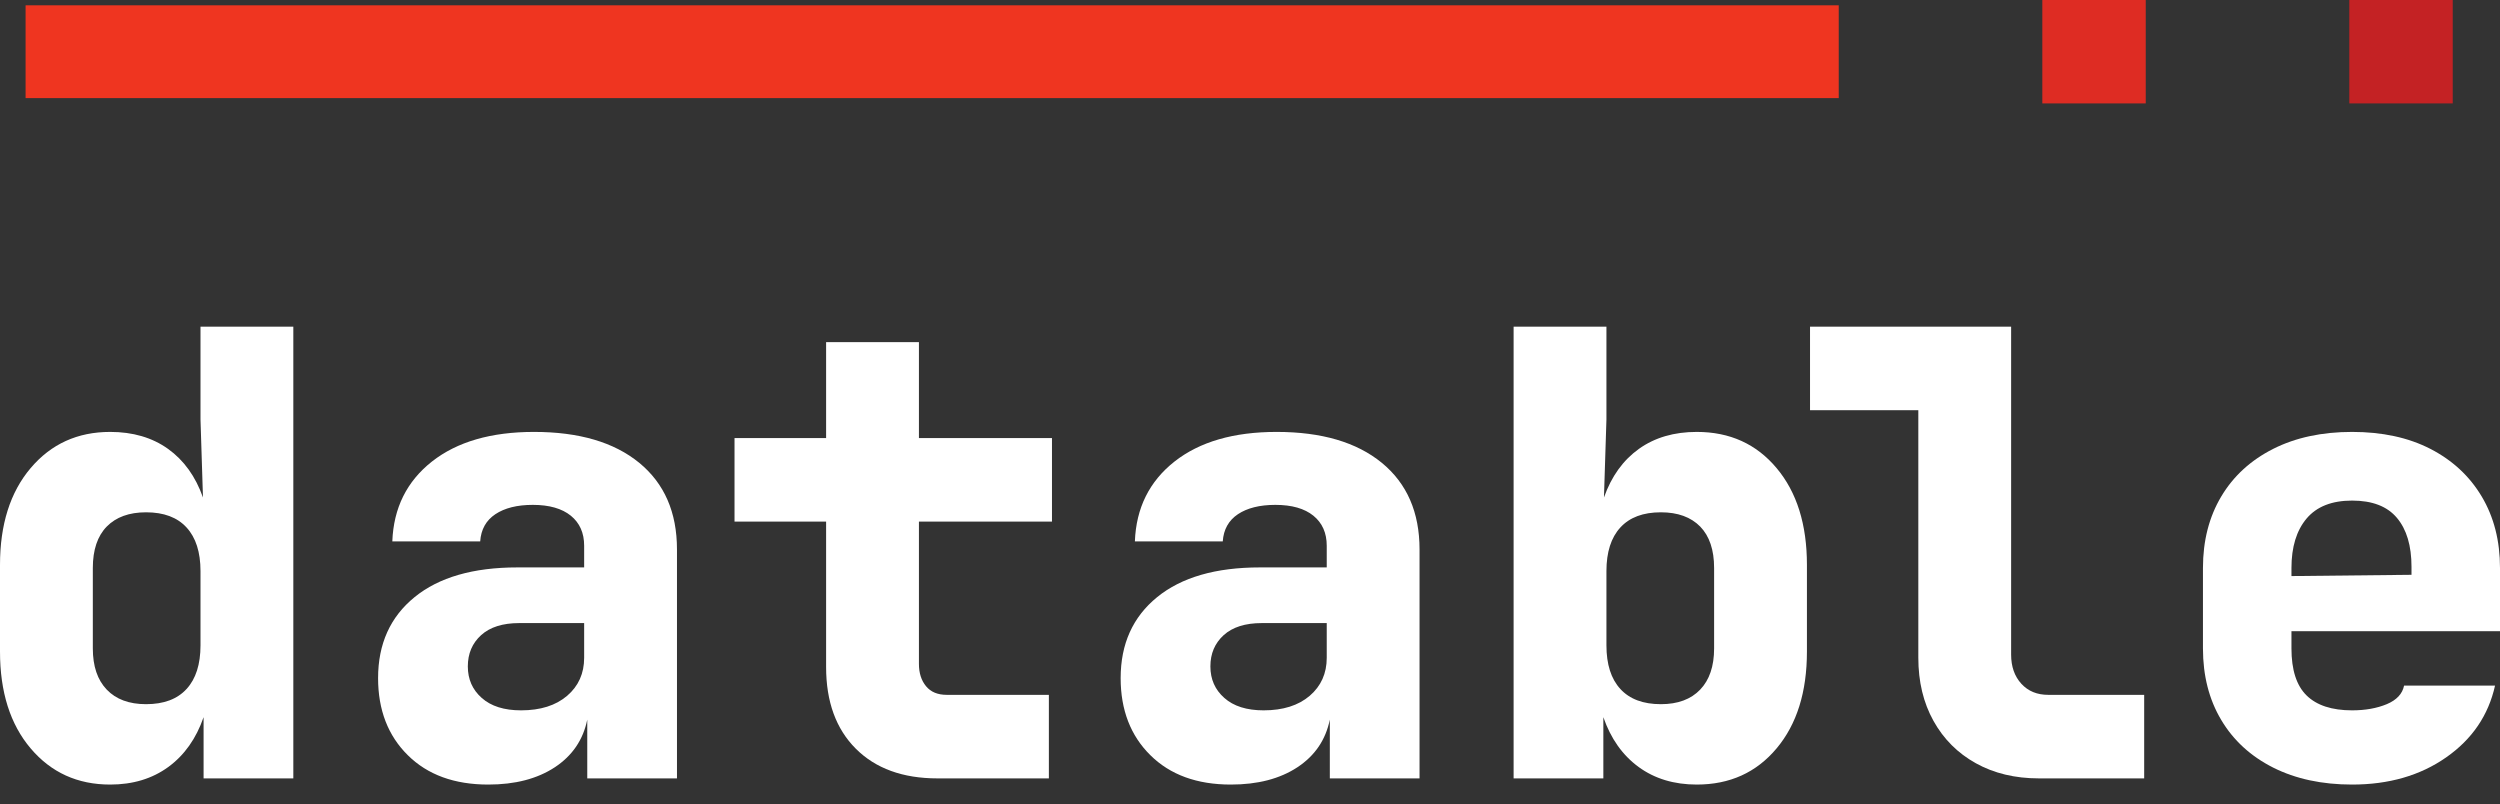
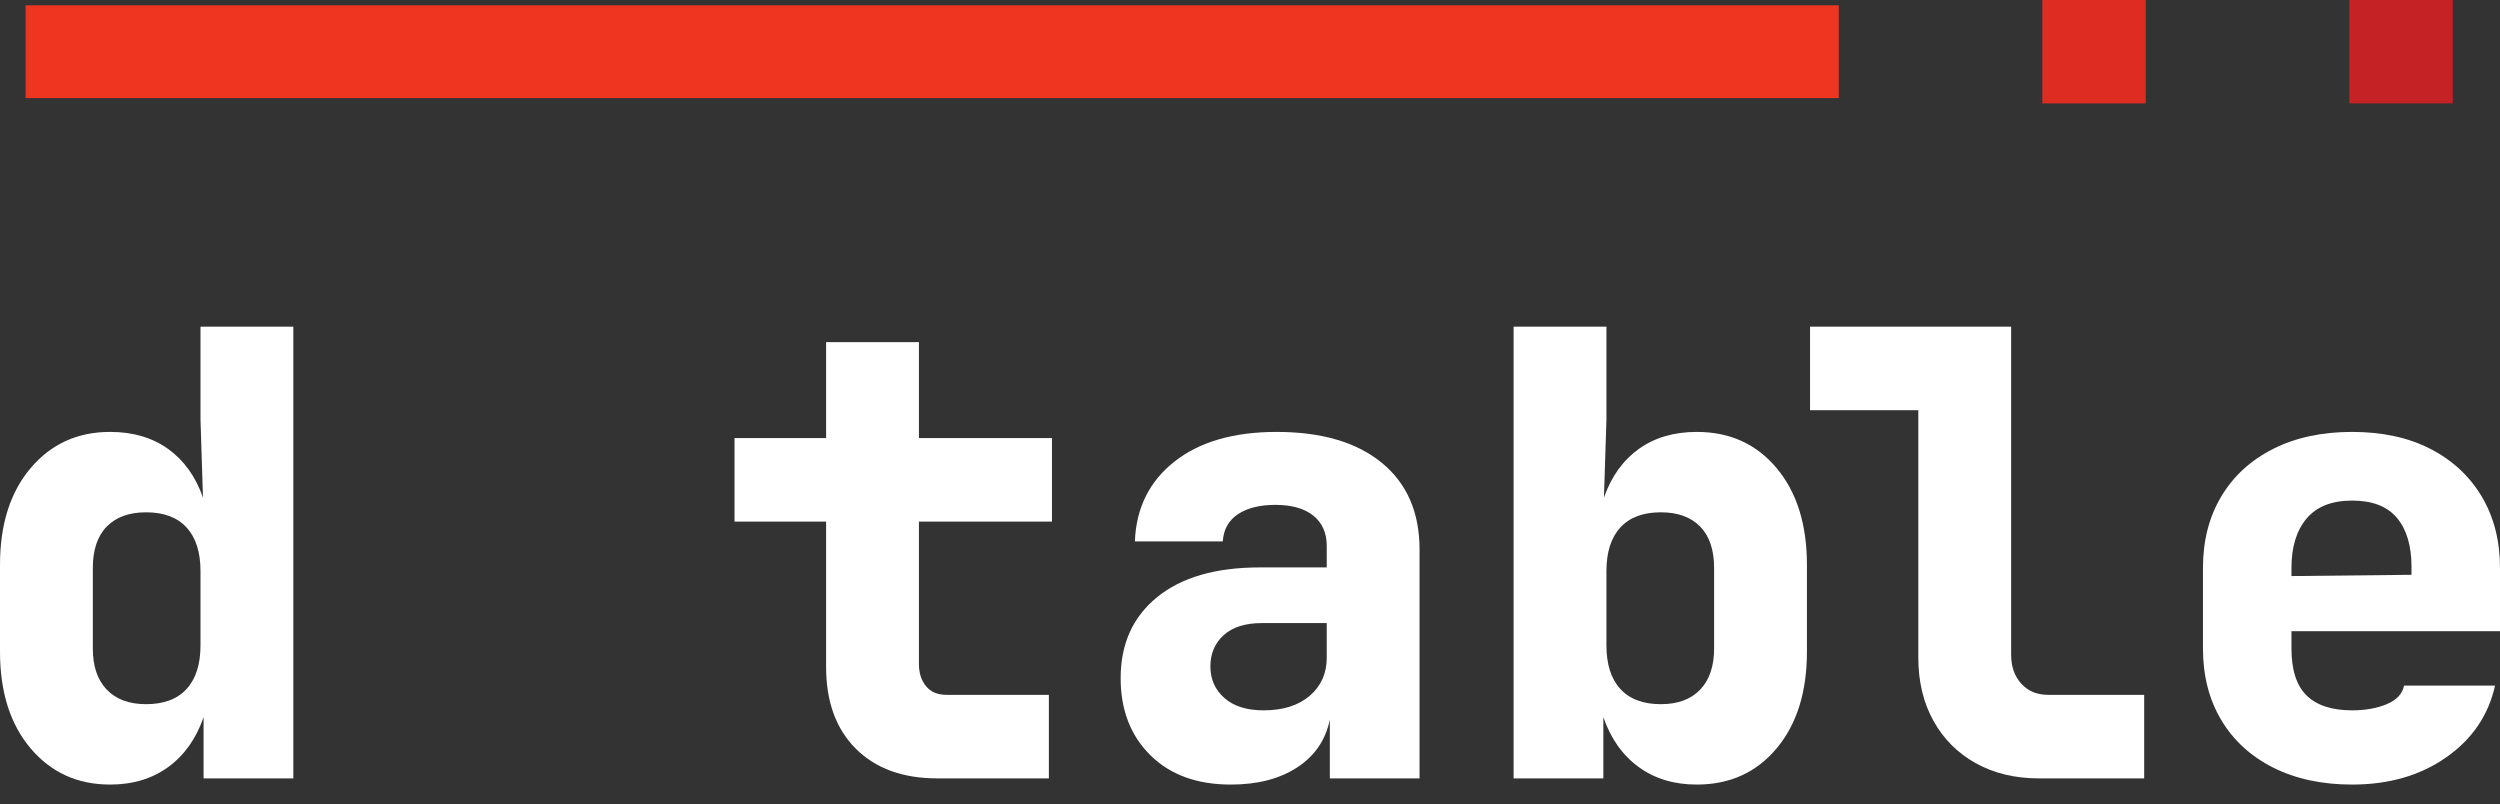
<svg xmlns="http://www.w3.org/2000/svg" width="115" height="37" viewBox="0 0 115 37" fill="none">
  <rect x="0" y="0" width="115" height="37" fill="#333333" stroke="none" />
  <path d="M6.718 32.392C7.534 32.392 8.155 32.16 8.582 31.693C9.009 31.229 9.223 30.559 9.223 29.686V26.272C9.223 25.399 9.009 24.729 8.582 24.265C8.155 23.798 7.534 23.566 6.718 23.566C5.94 23.566 5.337 23.787 4.91 24.222C4.483 24.66 4.27 25.295 4.27 26.127V29.828C4.27 30.646 4.483 31.276 4.91 31.722C5.337 32.169 5.94 32.392 6.718 32.392ZM5.067 36.09C3.568 36.09 2.349 35.536 1.409 34.425C0.47 33.318 0 31.832 0 29.97V25.985C0 24.126 0.47 22.641 1.409 21.533C2.349 20.422 3.568 19.868 5.067 19.868C6.11 19.868 6.998 20.126 7.729 20.648C8.459 21.171 8.995 21.916 9.337 22.885L9.223 19.297V15.027H13.493V35.806H9.365V32.99C9.024 33.976 8.483 34.739 7.742 35.281C7.002 35.821 6.11 36.09 5.067 36.09Z" fill="white" />
-   <path d="M23.968 32.676C24.86 32.676 25.566 32.453 26.088 32.007C26.61 31.56 26.871 30.977 26.871 30.258V28.662H23.882C23.123 28.662 22.54 28.848 22.132 29.216C21.723 29.588 21.52 30.066 21.52 30.655C21.52 31.244 21.733 31.728 22.16 32.105C22.587 32.485 23.189 32.676 23.968 32.676ZM22.459 36.09C20.903 36.09 19.669 35.641 18.759 34.739C17.848 33.84 17.392 32.656 17.392 31.194C17.392 29.619 17.952 28.378 19.072 27.467C20.191 26.557 21.766 26.101 23.797 26.101H26.871V25.104C26.871 24.515 26.667 24.056 26.259 23.723C25.851 23.392 25.267 23.224 24.509 23.224C23.787 23.224 23.214 23.369 22.787 23.653C22.359 23.938 22.127 24.355 22.089 24.903H18.047C18.104 23.369 18.711 22.145 19.869 21.231C21.026 20.321 22.592 19.868 24.566 19.868C26.634 19.868 28.247 20.341 29.405 21.289C30.562 22.238 31.141 23.566 31.141 25.275V35.806H27.014V33.103C26.824 34.034 26.326 34.765 25.519 35.296C24.712 35.826 23.692 36.09 22.459 36.09Z" fill="white" />
  <path d="M43.125 35.806C41.531 35.806 40.278 35.351 39.367 34.44C38.456 33.529 38.001 32.276 38.001 30.684V23.993H33.788V20.152H38.001V15.738H42.271V20.152H48.391V23.993H42.271V30.542C42.271 30.959 42.38 31.302 42.598 31.566C42.816 31.832 43.134 31.963 43.552 31.963H48.248V35.806H43.125Z" fill="white" />
  <path d="M58.126 32.676C59.018 32.676 59.725 32.453 60.247 32.007C60.768 31.56 61.03 30.977 61.03 30.258V28.662H58.041C57.281 28.662 56.698 28.848 56.29 29.216C55.882 29.588 55.678 30.066 55.678 30.655C55.678 31.244 55.891 31.728 56.319 32.105C56.745 32.485 57.348 32.676 58.126 32.676ZM56.617 36.09C55.061 36.09 53.828 35.641 52.917 34.739C52.006 33.84 51.55 32.656 51.55 31.194C51.55 29.619 52.11 28.378 53.23 27.467C54.349 26.557 55.924 26.101 57.955 26.101H61.03V25.104C61.03 24.515 60.825 24.056 60.417 23.723C60.009 23.392 59.426 23.224 58.667 23.224C57.945 23.224 57.372 23.369 56.945 23.653C56.518 23.938 56.285 24.355 56.247 24.903H52.205C52.262 23.369 52.869 22.145 54.027 21.231C55.184 20.321 56.75 19.868 58.724 19.868C60.792 19.868 62.405 20.341 63.563 21.289C64.72 22.238 65.299 23.566 65.299 25.275V35.806H61.172V33.103C60.982 34.034 60.484 34.765 59.678 35.296C58.871 35.826 57.851 36.09 56.617 36.09Z" fill="white" />
  <path d="M76.401 32.392C77.179 32.392 77.781 32.169 78.209 31.722C78.635 31.276 78.849 30.646 78.849 29.828V26.127C78.849 25.295 78.635 24.66 78.209 24.222C77.781 23.787 77.179 23.566 76.401 23.566C75.585 23.566 74.964 23.798 74.536 24.265C74.109 24.729 73.896 25.399 73.896 26.272V29.686C73.896 30.559 74.109 31.229 74.536 31.693C74.964 32.16 75.585 32.392 76.401 32.392ZM78.052 36.09C77.008 36.09 76.116 35.821 75.376 35.281C74.636 34.739 74.095 33.976 73.754 32.99V35.806H69.626V15.027H73.896V19.297L73.782 22.885C74.124 21.916 74.66 21.171 75.39 20.648C76.121 20.126 77.008 19.868 78.052 19.868C79.57 19.868 80.794 20.422 81.724 21.533C82.654 22.641 83.119 24.126 83.119 25.985V29.97C83.119 31.832 82.654 33.318 81.724 34.425C80.794 35.536 79.57 36.09 78.052 36.09Z" fill="white" />
  <path d="M93.793 35.806C92.692 35.806 91.725 35.574 90.89 35.11C90.054 34.646 89.404 33.996 88.94 33.161C88.475 32.326 88.243 31.357 88.243 30.258V18.87H83.261V15.027H92.512V30.113C92.512 30.664 92.669 31.11 92.982 31.453C93.295 31.795 93.708 31.963 94.22 31.963H98.632V35.806H93.793Z" fill="white" />
  <path d="M105.407 26.127V26.499L110.929 26.441V26.072C110.929 25.104 110.706 24.355 110.26 23.824C109.814 23.291 109.126 23.027 108.196 23.027C107.266 23.027 106.569 23.302 106.104 23.851C105.639 24.402 105.407 25.162 105.407 26.127ZM108.196 36.09C106.811 36.09 105.601 35.829 104.567 35.31C103.532 34.788 102.735 34.057 102.176 33.117C101.616 32.178 101.336 31.081 101.336 29.828V26.127C101.336 24.877 101.616 23.781 102.176 22.841C102.735 21.901 103.532 21.171 104.567 20.648C105.601 20.126 106.811 19.868 108.196 19.868C109.581 19.868 110.782 20.126 111.797 20.648C112.812 21.171 113.6 21.901 114.16 22.841C114.72 23.781 115 24.877 115 26.127V29.034H105.407V29.828C105.407 30.817 105.639 31.537 106.104 31.992C106.569 32.447 107.266 32.676 108.196 32.676C108.804 32.676 109.335 32.581 109.791 32.392C110.246 32.201 110.511 31.917 110.588 31.537H114.772C114.468 32.903 113.719 34.005 112.523 34.84C111.328 35.676 109.885 36.09 108.196 36.09Z" fill="white" />
  <path d="M1.177 4.513H84.582V0.244H1.177V4.513Z" fill="#EF3520" />
  <path d="M98.704 4.757H93.947V4.29153e-06H98.704V4.757Z" fill="#DE2C23" />
  <path d="M112.826 4.757H108.068V4.29153e-06H112.826V4.757Z" fill="#C42224" />
</svg>